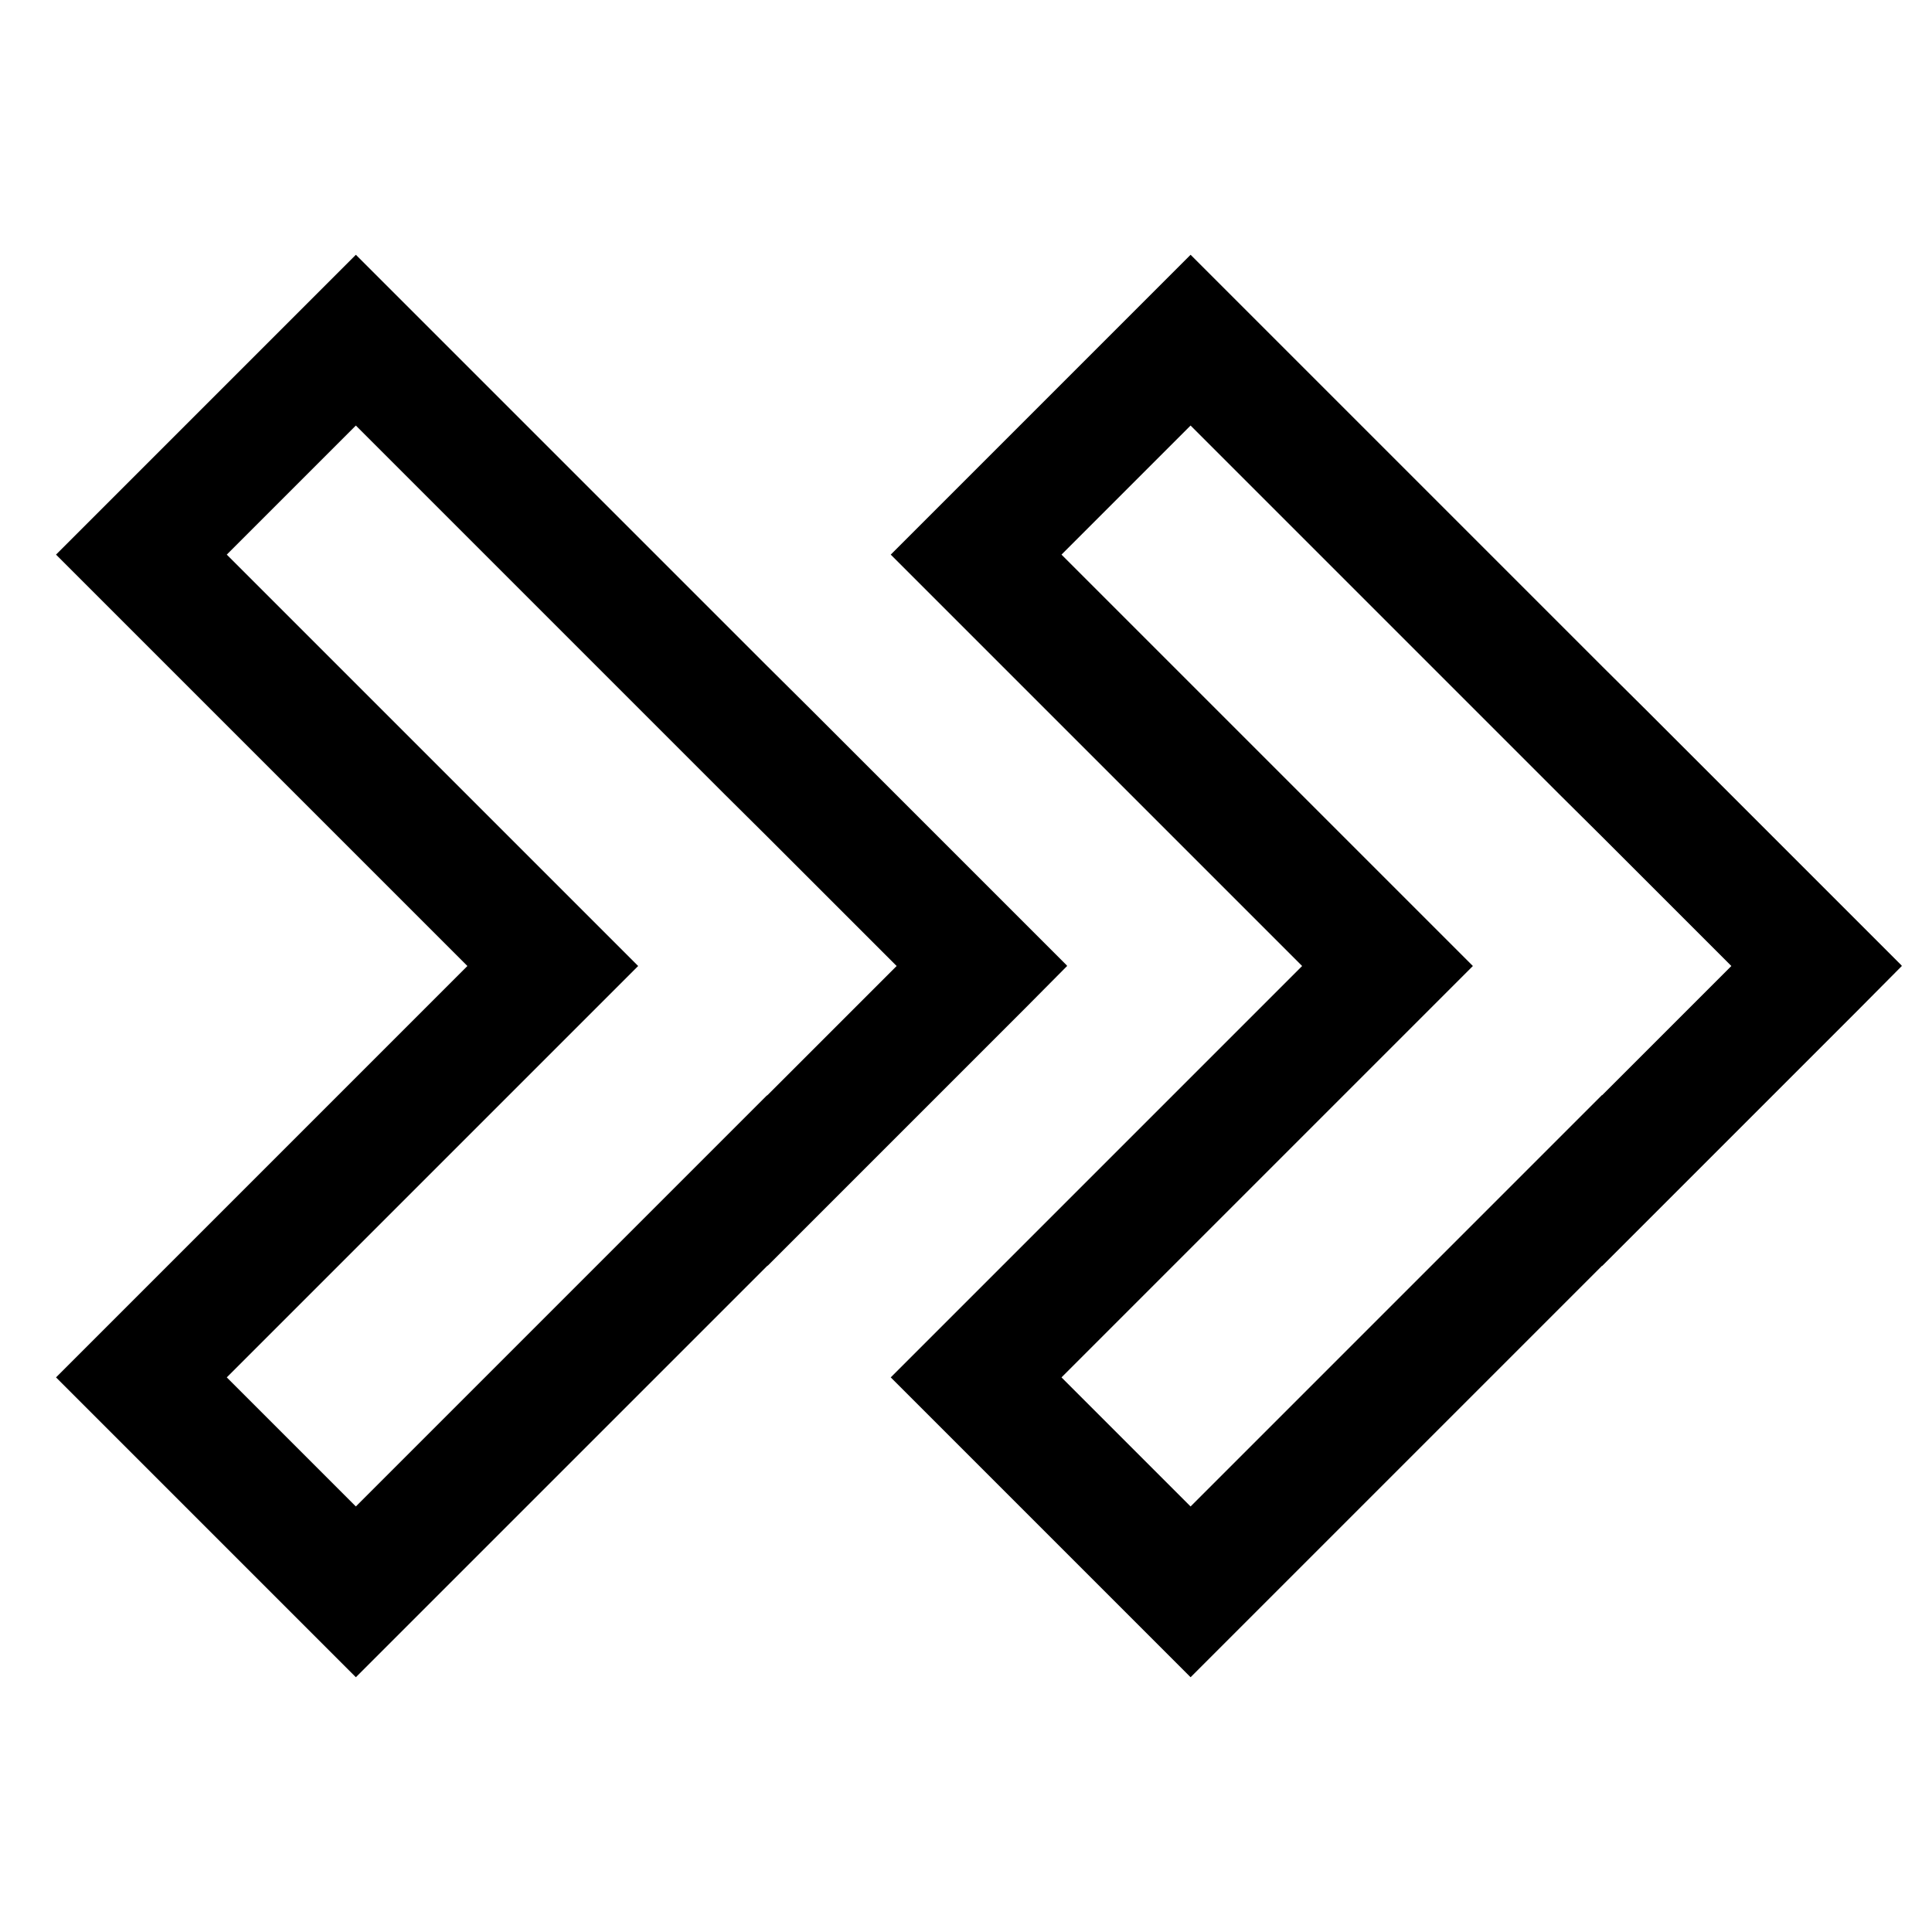
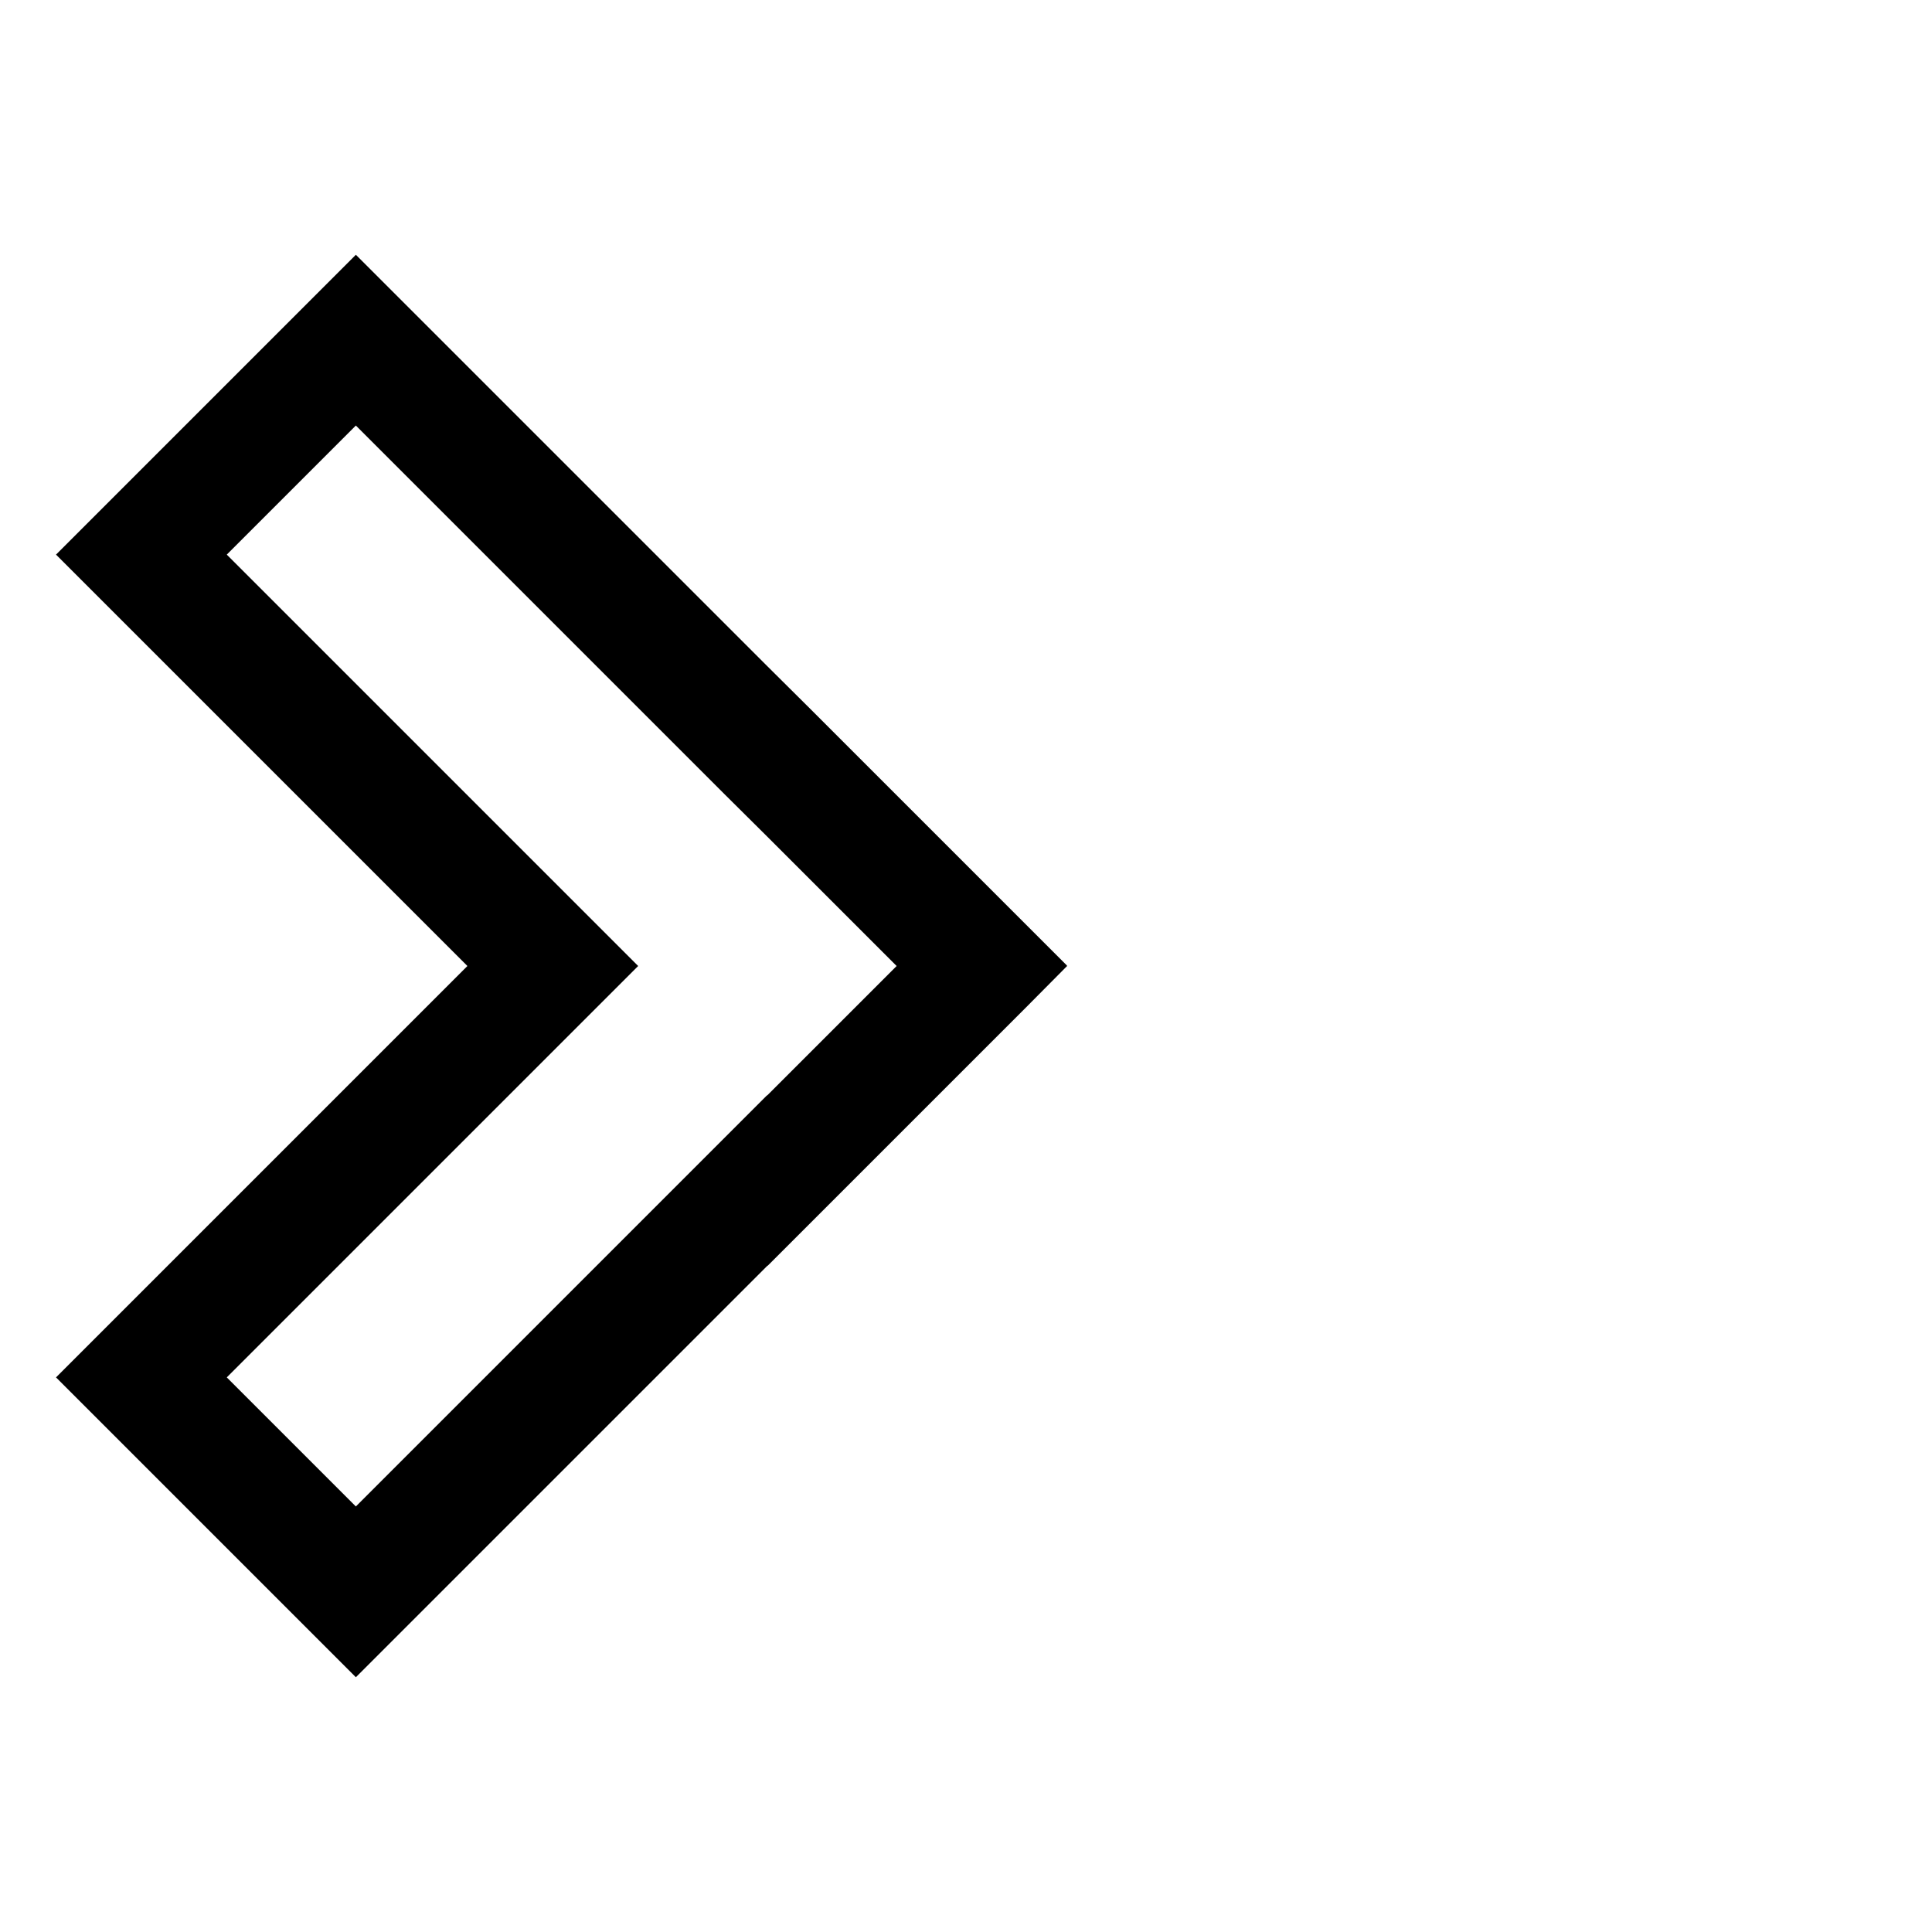
<svg xmlns="http://www.w3.org/2000/svg" width="1em" height="1em" viewBox="0 0 512 512">
-   <path fill="currentColor" d="m503.933 255.933l.041-.041l-68.081-68.082l-6.221-6.175l-5.122-5.085L315.516 67.516l-79.462 79.463L345.075 256L236.054 365.021l79.462 79.463l109.021-109.021l.041.041l.067-.067l68.081-68.082L504 256Zm-188.417 143.3l-34.207-34.208L390.33 256L281.309 146.979l34.207-34.208l97.707 97.707l11.355 11.273L458.827 256l-34.249 34.249l-.041-.041l-.067.067Z" />
  <path fill="currentColor" d="m282.792 256l-.067-.067l.041-.041l-68.082-68.082L203.4 176.6L94.308 67.516l-79.463 79.463L123.866 256L14.845 365.021l79.463 79.463L203.4 335.4l.041.041l68.082-68.082ZM203.3 290.316l-.041-.041L94.308 399.229L60.1 365.021L169.121 256L60.1 146.979l34.208-34.208l97.707 97.707l11.279 11.2L237.619 256Z" />
</svg>